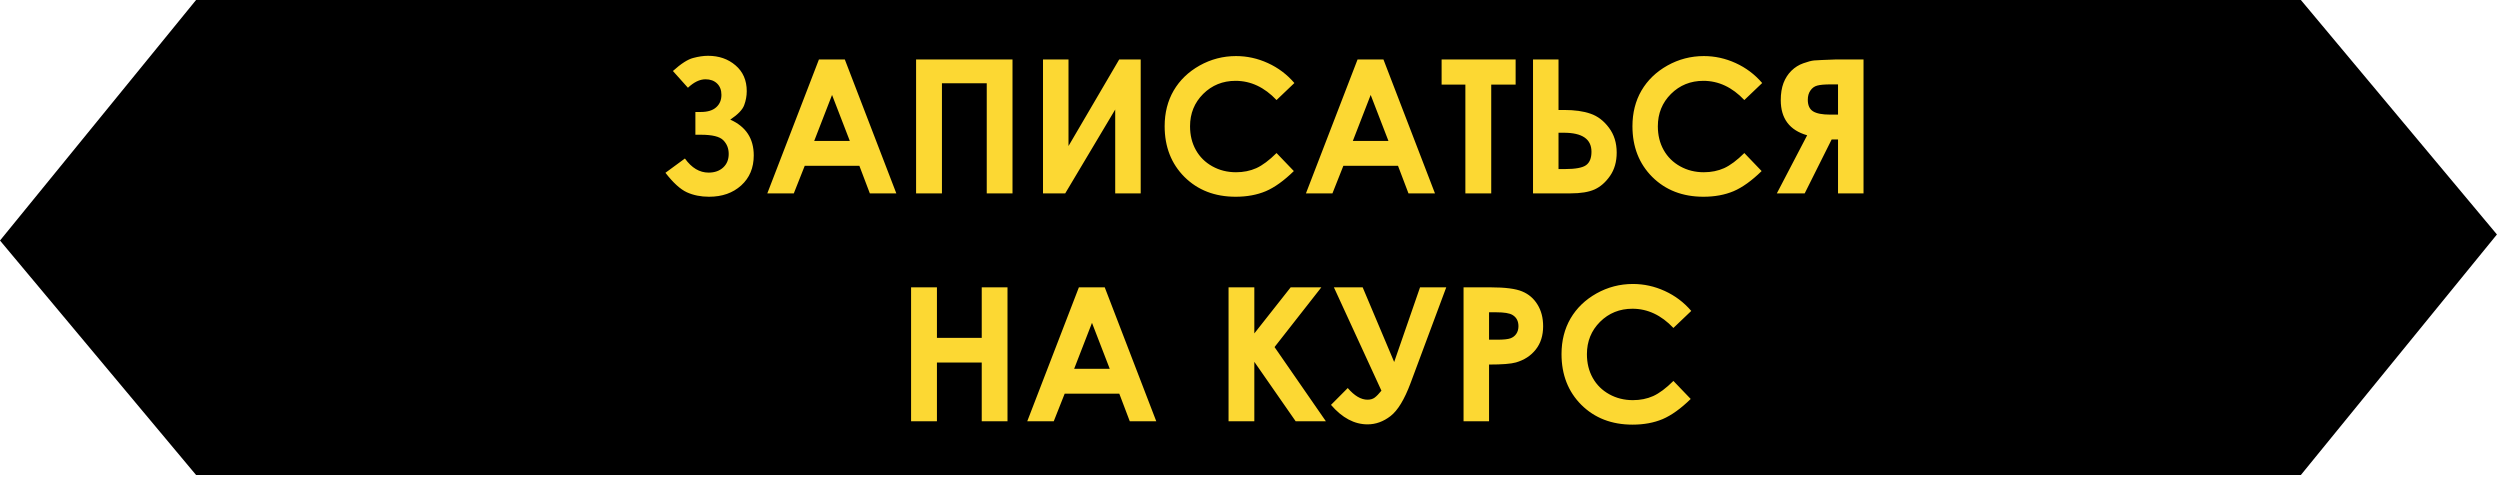
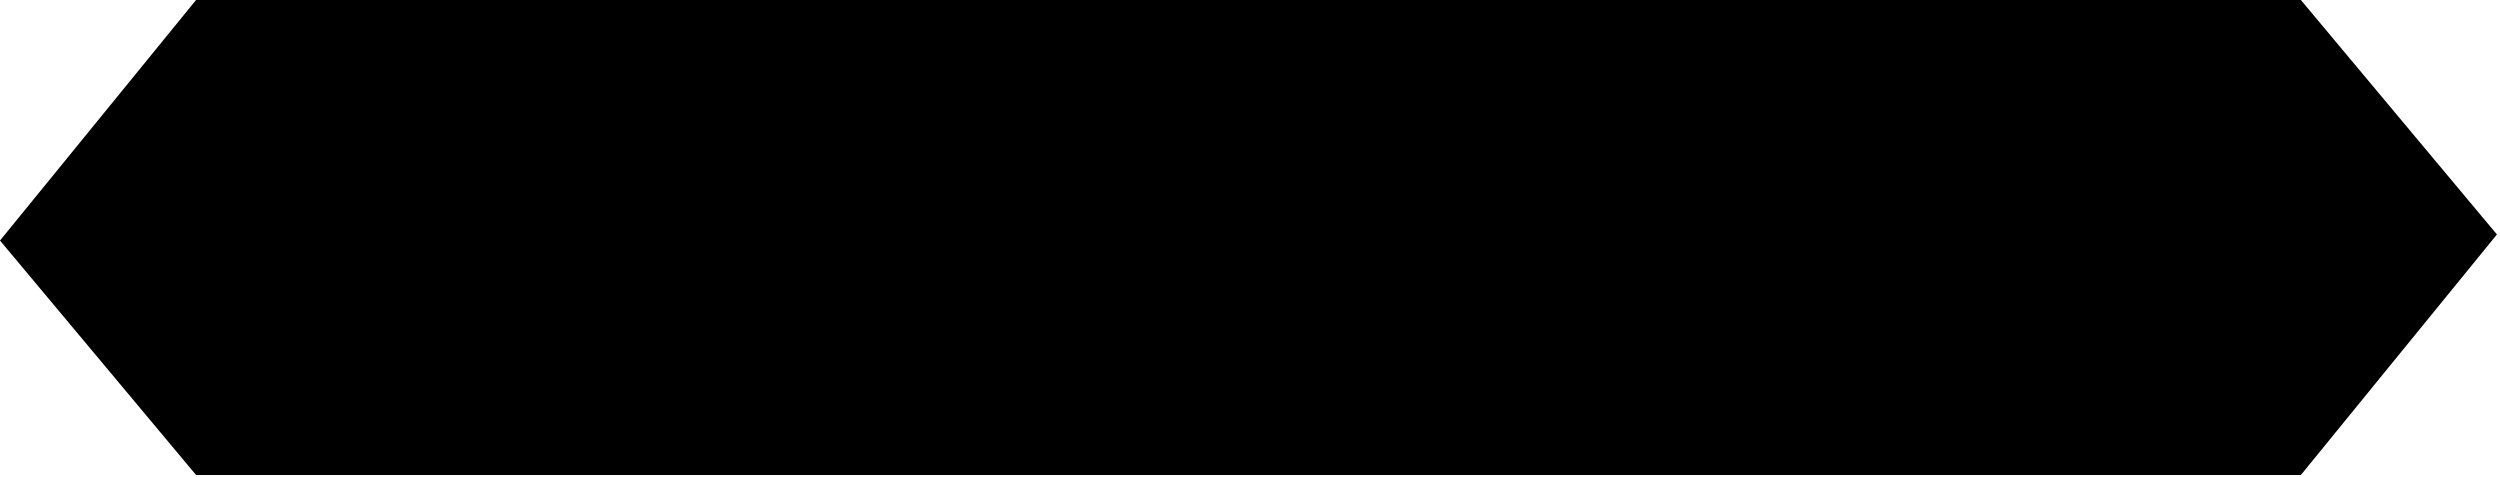
<svg xmlns="http://www.w3.org/2000/svg" width="362" height="69" viewBox="0 0 362 69" fill="none">
  <path d="M28.39 0L7.62939e-06 34.829L28.39 68.779H329.555V0H28.39Z" fill="black" />
  <path d="M333.166 68.779L361.555 33.951L333.166 2.80357e-05L32 1.70694e-06L32 68.779L333.166 68.779Z" fill="black" />
-   <path d="M99.176 22.951C100.152 24.313 101.294 24.994 102.604 24.994C103.474 24.994 104.177 24.748 104.713 24.256C105.249 23.764 105.517 23.109 105.517 22.291C105.517 21.492 105.254 20.828 104.726 20.301C104.208 19.773 103.127 19.51 101.483 19.51H100.692V16.214H101.483C102.459 16.214 103.197 15.99 103.698 15.541C104.208 15.093 104.463 14.491 104.463 13.735C104.463 13.041 104.252 12.492 103.83 12.087C103.408 11.683 102.85 11.481 102.156 11.481C101.329 11.481 100.481 11.89 99.611 12.707L97.436 10.281C98.605 9.227 99.581 8.598 100.363 8.396C101.145 8.185 101.866 8.08 102.525 8.08C104.107 8.08 105.434 8.541 106.506 9.464C107.587 10.387 108.128 11.63 108.128 13.195C108.128 13.889 108.005 14.566 107.759 15.225C107.521 15.884 106.849 16.583 105.742 17.321C108.009 18.332 109.143 20.059 109.143 22.502C109.143 24.304 108.537 25.754 107.324 26.853C106.12 27.943 104.568 28.488 102.67 28.488C101.475 28.488 100.402 28.273 99.453 27.842C98.504 27.402 97.471 26.462 96.355 25.02L99.176 22.951ZM118.582 8.607H122.327L129.788 28H125.952L124.436 24.005H116.526L114.944 28H111.107L118.582 8.607ZM120.481 13.748L117.897 20.406H123.052L120.481 13.748ZM132.649 8.607H146.611V28H142.88V12.061H136.393V28H132.649V8.607ZM165.173 8.607V28H161.482V15.858L154.244 28H151.027V8.607H154.719V21.145L162.062 8.607H165.173ZM187.427 12.021L184.843 14.487C183.085 12.632 181.108 11.705 178.911 11.705C177.056 11.705 175.492 12.338 174.217 13.604C172.952 14.869 172.319 16.429 172.319 18.284C172.319 19.576 172.6 20.723 173.163 21.725C173.725 22.727 174.52 23.513 175.549 24.084C176.577 24.656 177.72 24.941 178.976 24.941C180.049 24.941 181.029 24.744 181.916 24.348C182.804 23.944 183.78 23.214 184.843 22.16L187.348 24.77C185.915 26.168 184.562 27.139 183.288 27.684C182.013 28.22 180.559 28.488 178.924 28.488C175.909 28.488 173.439 27.534 171.515 25.627C169.599 23.711 168.641 21.259 168.641 18.27C168.641 16.337 169.076 14.619 169.946 13.116C170.825 11.613 172.077 10.404 173.703 9.49C175.338 8.576 177.096 8.119 178.976 8.119C180.576 8.119 182.114 8.458 183.591 9.134C185.076 9.811 186.355 10.773 187.427 12.021ZM196.577 8.607H200.321L207.783 28H203.946L202.43 24.005H194.52L192.938 28H189.101L196.577 8.607ZM198.475 13.748L195.891 20.406H201.046L198.475 13.748ZM208.745 8.607H219.463V12.246H215.93V28H212.186V12.246H208.745V8.607ZM221.981 28V8.607H225.673V15.924H226.477C228.015 15.924 229.294 16.104 230.313 16.464C231.342 16.816 232.229 17.493 232.976 18.495C233.724 19.488 234.097 20.688 234.097 22.094C234.097 23.421 233.776 24.546 233.135 25.469C232.493 26.392 231.746 27.046 230.893 27.433C230.05 27.811 228.89 28 227.413 28H221.981ZM225.673 19.22V24.48H226.596C228.125 24.48 229.149 24.291 229.667 23.913C230.186 23.535 230.445 22.889 230.445 21.975C230.445 20.138 229.109 19.22 226.437 19.22H225.673ZM255.164 12.021L252.58 14.487C250.823 12.632 248.845 11.705 246.648 11.705C244.793 11.705 243.229 12.338 241.954 13.604C240.689 14.869 240.056 16.429 240.056 18.284C240.056 19.576 240.337 20.723 240.9 21.725C241.462 22.727 242.258 23.513 243.286 24.084C244.314 24.656 245.457 24.941 246.714 24.941C247.786 24.941 248.766 24.744 249.654 24.348C250.541 23.944 251.517 23.214 252.58 22.16L255.085 24.77C253.653 26.168 252.299 27.139 251.025 27.684C249.75 28.22 248.296 28.488 246.661 28.488C243.646 28.488 241.177 27.534 239.252 25.627C237.336 23.711 236.378 21.259 236.378 18.27C236.378 16.337 236.813 14.619 237.683 13.116C238.562 11.613 239.814 10.404 241.44 9.49C243.075 8.576 244.833 8.119 246.714 8.119C248.313 8.119 249.851 8.458 251.328 9.134C252.813 9.811 254.092 10.773 255.164 12.021ZM269.838 8.607V28H266.146V20.195H265.224L261.321 28H257.287L261.677 19.589C259.128 18.859 257.854 17.163 257.854 14.5C257.854 13.551 257.986 12.725 258.249 12.021C258.522 11.318 258.904 10.725 259.396 10.242C259.897 9.75 260.473 9.389 261.123 9.161C261.783 8.923 262.306 8.787 262.692 8.752C263.079 8.717 264.156 8.668 265.922 8.607H269.838ZM266.146 16.596V12.219H265.131C264.208 12.219 263.545 12.276 263.141 12.391C262.736 12.496 262.407 12.733 262.152 13.102C261.897 13.463 261.769 13.911 261.769 14.447C261.769 15.247 262.024 15.805 262.534 16.122C263.044 16.438 263.861 16.596 264.986 16.596H266.146ZM131.924 41.607H135.668V48.924H142.155V41.607H145.886V61H142.155V52.497H135.668V61H131.924V41.607ZM156.222 41.607H159.966L167.428 61H163.591L162.075 57.005H154.165L152.583 61H148.746L156.222 41.607ZM158.12 46.748L155.536 53.406H160.691L158.12 46.748ZM177.895 41.607H181.626V48.278L186.887 41.607H191.329L184.553 50.255L191.989 61H187.612L181.626 52.391V61H177.895V41.607ZM200.031 56.57L193.149 41.607H197.315L201.876 52.417L205.621 41.607H209.417L204.249 55.476C203.362 57.849 202.395 59.44 201.349 60.248C200.312 61.048 199.204 61.448 198.027 61.448C196.111 61.448 194.344 60.508 192.727 58.627L195.153 56.188C196.12 57.313 197.073 57.876 198.014 57.876C198.435 57.876 198.783 57.774 199.055 57.572C199.328 57.37 199.653 57.036 200.031 56.57ZM211.922 41.607H215.838C217.956 41.607 219.481 41.805 220.413 42.2C221.353 42.587 222.091 43.22 222.627 44.099C223.172 44.969 223.445 46.015 223.445 47.236C223.445 48.59 223.089 49.715 222.377 50.611C221.674 51.508 220.716 52.132 219.503 52.483C218.791 52.685 217.495 52.787 215.614 52.787V61H211.922V41.607ZM215.614 49.188H216.787C217.71 49.188 218.351 49.122 218.712 48.99C219.072 48.858 219.353 48.643 219.556 48.344C219.767 48.036 219.872 47.667 219.872 47.236C219.872 46.489 219.582 45.944 219.002 45.602C218.58 45.347 217.798 45.219 216.655 45.219H215.614V49.188ZM244.894 45.022L242.31 47.487C240.553 45.632 238.575 44.705 236.378 44.705C234.523 44.705 232.959 45.338 231.684 46.603C230.419 47.869 229.786 49.429 229.786 51.284C229.786 52.576 230.067 53.723 230.63 54.725C231.192 55.727 231.988 56.513 233.016 57.084C234.044 57.656 235.187 57.941 236.444 57.941C237.516 57.941 238.496 57.744 239.384 57.348C240.271 56.944 241.247 56.214 242.31 55.16L244.815 57.77C243.383 59.167 242.029 60.139 240.755 60.684C239.48 61.22 238.026 61.488 236.391 61.488C233.376 61.488 230.907 60.534 228.982 58.627C227.066 56.711 226.108 54.259 226.108 51.27C226.108 49.337 226.543 47.619 227.413 46.116C228.292 44.613 229.544 43.404 231.17 42.49C232.805 41.576 234.563 41.119 236.444 41.119C238.043 41.119 239.581 41.458 241.058 42.134C242.543 42.811 243.822 43.773 244.894 45.022Z" fill="#FCD833" />
</svg>